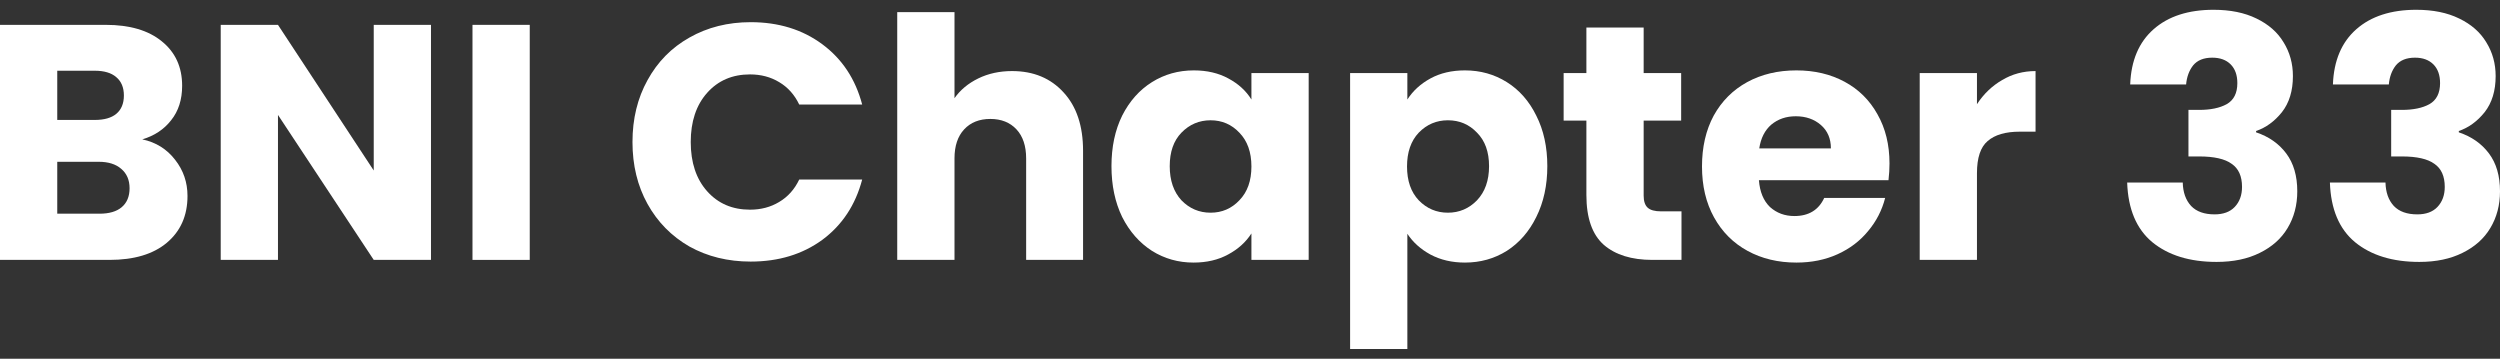
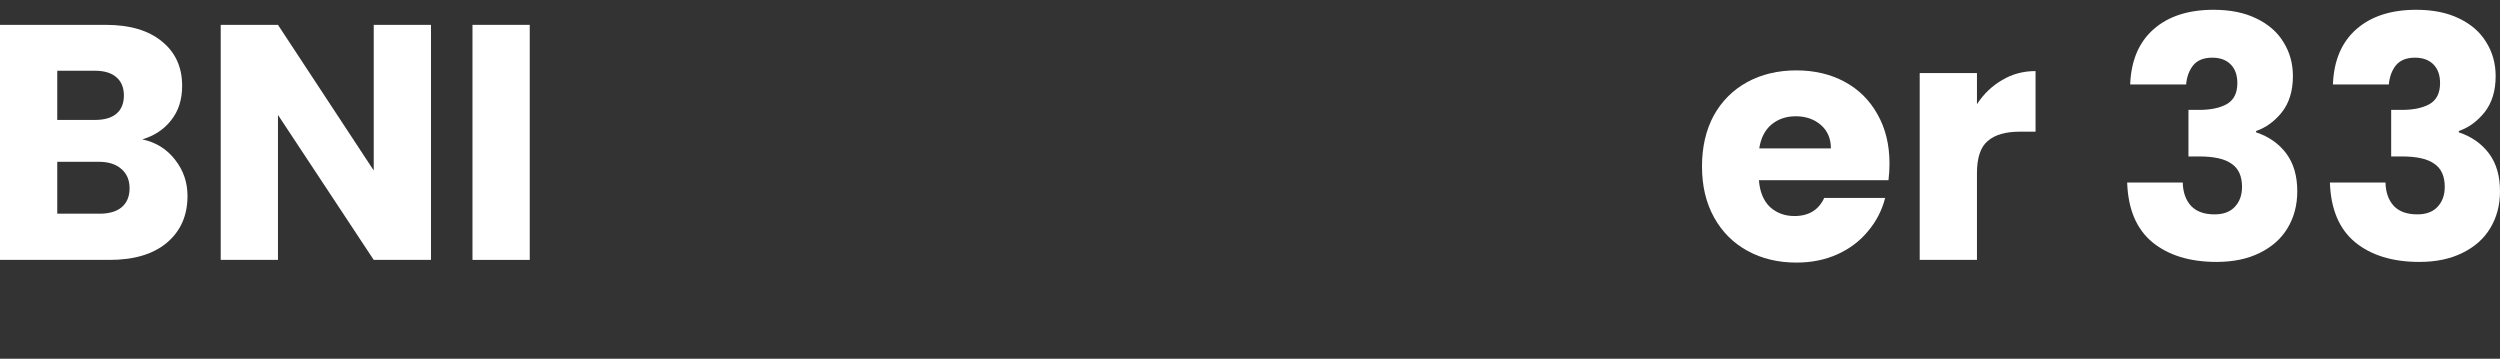
<svg xmlns="http://www.w3.org/2000/svg" width="223" height="32" viewBox="0 0 223 32" fill="none">
  <rect x="0" y="0" width="223" height="32" fill="#333333" stroke="none" />
  <path d="M12.693 12.431C13.908 12.69 14.884 13.298 15.62 14.253C16.357 15.189 16.725 16.264 16.725 17.479C16.725 19.231 16.108 20.625 14.874 21.66C13.659 22.676 11.957 23.183 9.766 23.183H0V2.217H9.438C11.568 2.217 13.231 2.705 14.426 3.681C15.64 4.656 16.247 5.98 16.247 7.653C16.247 8.887 15.919 9.913 15.262 10.729C14.625 11.545 13.768 12.113 12.693 12.431ZM5.107 10.699H8.452C9.289 10.699 9.926 10.52 10.364 10.162C10.822 9.783 11.051 9.236 11.051 8.519C11.051 7.802 10.822 7.255 10.364 6.876C9.926 6.498 9.289 6.309 8.452 6.309H5.107V10.699ZM8.87 19.062C9.727 19.062 10.384 18.873 10.842 18.494C11.319 18.096 11.558 17.529 11.558 16.792C11.558 16.055 11.309 15.478 10.812 15.06C10.334 14.642 9.667 14.432 8.811 14.432H5.107V19.062H8.87Z" fill="white" />
  <path d="M38.444 23.183H33.337L24.795 10.251V23.183H19.688V2.217H24.795L33.337 15.209V2.217H38.444V23.183Z" fill="white" />
  <path d="M47.253 2.217V23.183H42.146V2.217H47.253Z" fill="white" />
-   <path d="M56.417 12.67C56.417 10.6 56.865 8.758 57.761 7.145C58.657 5.512 59.902 4.248 61.495 3.352C63.107 2.436 64.929 1.978 66.96 1.978C69.449 1.978 71.579 2.635 73.352 3.949C75.124 5.263 76.308 7.055 76.906 9.325H71.291C70.873 8.449 70.275 7.782 69.499 7.324C68.742 6.866 67.876 6.637 66.9 6.637C65.327 6.637 64.053 7.185 63.078 8.28C62.102 9.375 61.614 10.839 61.614 12.67C61.614 14.502 62.102 15.966 63.078 17.061C64.053 18.156 65.327 18.703 66.9 18.703C67.876 18.703 68.742 18.474 69.499 18.017C70.275 17.559 70.873 16.892 71.291 16.015H76.906C76.308 18.285 75.124 20.077 73.352 21.392C71.579 22.686 69.449 23.333 66.96 23.333C64.929 23.333 63.107 22.885 61.495 21.989C59.902 21.073 58.657 19.808 57.761 18.196C56.865 16.583 56.417 14.741 56.417 12.67Z" fill="white" />
-   <path d="M90.278 6.339C92.189 6.339 93.722 6.976 94.877 8.25C96.032 9.505 96.609 11.237 96.609 13.447V23.183H91.532V14.134C91.532 13.019 91.243 12.153 90.666 11.536C90.088 10.918 89.312 10.61 88.336 10.61C87.361 10.61 86.584 10.918 86.007 11.536C85.429 12.153 85.141 13.019 85.141 14.134V23.183H80.033V1.082H85.141V8.758C85.658 8.021 86.365 7.434 87.261 6.996C88.157 6.558 89.163 6.339 90.278 6.339Z" fill="white" />
-   <path d="M99.143 14.821C99.143 13.108 99.462 11.605 100.099 10.311C100.756 9.017 101.642 8.021 102.757 7.324C103.872 6.627 105.116 6.279 106.49 6.279C107.665 6.279 108.69 6.518 109.566 6.996C110.462 7.474 111.149 8.101 111.627 8.877V6.518H116.734V23.183H111.627V20.824C111.129 21.601 110.433 22.228 109.537 22.706C108.66 23.183 107.635 23.422 106.46 23.422C105.106 23.422 103.872 23.074 102.757 22.377C101.642 21.66 100.756 20.655 100.099 19.36C99.462 18.046 99.143 16.533 99.143 14.821ZM111.627 14.851C111.627 13.576 111.269 12.571 110.552 11.834C109.855 11.097 108.999 10.729 107.983 10.729C106.968 10.729 106.102 11.097 105.385 11.834C104.688 12.551 104.34 13.546 104.34 14.821C104.34 16.095 104.688 17.111 105.385 17.867C106.102 18.604 106.968 18.972 107.983 18.972C108.999 18.972 109.855 18.604 110.552 17.867C111.269 17.131 111.627 16.125 111.627 14.851Z" fill="white" />
-   <path d="M125.536 8.877C126.034 8.101 126.721 7.474 127.597 6.996C128.473 6.518 129.499 6.279 130.673 6.279C132.047 6.279 133.292 6.627 134.407 7.324C135.522 8.021 136.398 9.017 137.035 10.311C137.692 11.605 138.021 13.108 138.021 14.821C138.021 16.533 137.692 18.046 137.035 19.36C136.398 20.655 135.522 21.66 134.407 22.377C133.292 23.074 132.047 23.422 130.673 23.422C129.519 23.422 128.493 23.183 127.597 22.706C126.721 22.228 126.034 21.61 125.536 20.854V31.128H120.429V6.518H125.536V8.877ZM132.824 14.821C132.824 13.546 132.465 12.551 131.749 11.834C131.052 11.097 130.186 10.729 129.15 10.729C128.135 10.729 127.269 11.097 126.552 11.834C125.855 12.571 125.507 13.576 125.507 14.851C125.507 16.125 125.855 17.131 126.552 17.867C127.269 18.604 128.135 18.972 129.15 18.972C130.166 18.972 131.032 18.604 131.749 17.867C132.465 17.111 132.824 16.095 132.824 14.821Z" fill="white" />
-   <path d="M149.989 18.853V23.183H147.39C145.538 23.183 144.095 22.735 143.06 21.84C142.024 20.924 141.506 19.44 141.506 17.389V10.759H139.476V6.518H141.506V2.456H146.614V6.518H149.959V10.759H146.614V17.449C146.614 17.947 146.733 18.305 146.972 18.524C147.211 18.743 147.609 18.853 148.167 18.853H149.989Z" fill="white" />
  <path d="M168.543 14.582C168.543 15.06 168.513 15.557 168.454 16.075H156.895C156.975 17.111 157.303 17.907 157.881 18.465C158.478 19.002 159.205 19.271 160.061 19.271C161.335 19.271 162.221 18.733 162.719 17.658H168.155C167.876 18.753 167.368 19.739 166.632 20.615C165.915 21.491 165.009 22.178 163.914 22.676C162.819 23.174 161.594 23.422 160.24 23.422C158.608 23.422 157.154 23.074 155.88 22.377C154.605 21.68 153.61 20.685 152.893 19.39C152.176 18.096 151.818 16.583 151.818 14.851C151.818 13.118 152.166 11.605 152.863 10.311C153.58 9.017 154.576 8.021 155.85 7.324C157.124 6.627 158.588 6.279 160.24 6.279C161.853 6.279 163.287 6.617 164.541 7.294C165.796 7.971 166.771 8.937 167.468 10.191C168.185 11.446 168.543 12.909 168.543 14.582ZM163.317 13.238C163.317 12.362 163.018 11.665 162.421 11.147C161.823 10.63 161.077 10.371 160.181 10.371C159.324 10.371 158.598 10.62 158 11.117C157.423 11.615 157.064 12.322 156.925 13.238H163.317Z" fill="white" />
  <path d="M176.345 9.295C176.942 8.38 177.689 7.663 178.585 7.145C179.481 6.607 180.476 6.339 181.571 6.339V11.745H180.168C178.893 11.745 177.938 12.023 177.3 12.581C176.663 13.118 176.345 14.074 176.345 15.448V23.183H171.238V6.518H176.345V9.295Z" fill="white" />
  <path d="M190.013 7.533C190.093 5.403 190.79 3.76 192.104 2.605C193.418 1.45 195.2 0.873 197.45 0.873C198.943 0.873 200.218 1.132 201.273 1.65C202.348 2.167 203.155 2.874 203.692 3.77C204.25 4.666 204.528 5.672 204.528 6.787C204.528 8.101 204.2 9.176 203.543 10.012C202.886 10.829 202.119 11.386 201.243 11.685V11.804C202.378 12.183 203.274 12.81 203.931 13.686C204.588 14.562 204.917 15.687 204.917 17.061C204.917 18.295 204.628 19.39 204.051 20.346C203.493 21.282 202.667 22.019 201.572 22.556C200.496 23.094 199.212 23.363 197.719 23.363C195.329 23.363 193.418 22.775 191.984 21.601C190.571 20.426 189.824 18.654 189.744 16.284H194.702C194.722 17.16 194.971 17.857 195.449 18.375C195.927 18.873 196.624 19.122 197.54 19.122C198.316 19.122 198.913 18.903 199.332 18.465C199.77 18.007 199.989 17.409 199.989 16.672C199.989 15.717 199.68 15.03 199.063 14.612C198.465 14.174 197.5 13.955 196.166 13.955H195.21V9.803H196.166C197.181 9.803 197.998 9.634 198.615 9.295C199.252 8.937 199.571 8.31 199.571 7.414C199.571 6.697 199.371 6.14 198.973 5.741C198.575 5.343 198.027 5.144 197.331 5.144C196.574 5.144 196.006 5.373 195.628 5.831C195.27 6.289 195.061 6.856 195.001 7.533H190.013Z" fill="white" />
  <path d="M208.097 7.533C208.176 5.403 208.873 3.76 210.187 2.605C211.501 1.45 213.283 0.873 215.533 0.873C217.027 0.873 218.301 1.132 219.356 1.65C220.431 2.167 221.238 2.874 221.775 3.77C222.333 4.666 222.612 5.672 222.612 6.787C222.612 8.101 222.283 9.176 221.626 10.012C220.969 10.829 220.202 11.386 219.326 11.685V11.804C220.461 12.183 221.357 12.81 222.014 13.686C222.671 14.562 223 15.687 223 17.061C223 18.295 222.711 19.39 222.134 20.346C221.576 21.282 220.75 22.019 219.655 22.556C218.58 23.094 217.295 23.363 215.802 23.363C213.413 23.363 211.501 22.775 210.068 21.601C208.654 20.426 207.907 18.654 207.828 16.284H212.786C212.806 17.16 213.054 17.857 213.532 18.375C214.01 18.873 214.707 19.122 215.623 19.122C216.399 19.122 216.997 18.903 217.415 18.465C217.853 18.007 218.072 17.409 218.072 16.672C218.072 15.717 217.763 15.03 217.146 14.612C216.549 14.174 215.583 13.955 214.249 13.955H213.293V9.803H214.249C215.265 9.803 216.081 9.634 216.698 9.295C217.335 8.937 217.654 8.31 217.654 7.414C217.654 6.697 217.455 6.14 217.057 5.741C216.658 5.343 216.111 5.144 215.414 5.144C214.657 5.144 214.09 5.373 213.711 5.831C213.353 6.289 213.144 6.856 213.084 7.533H208.097Z" fill="white" />
</svg>